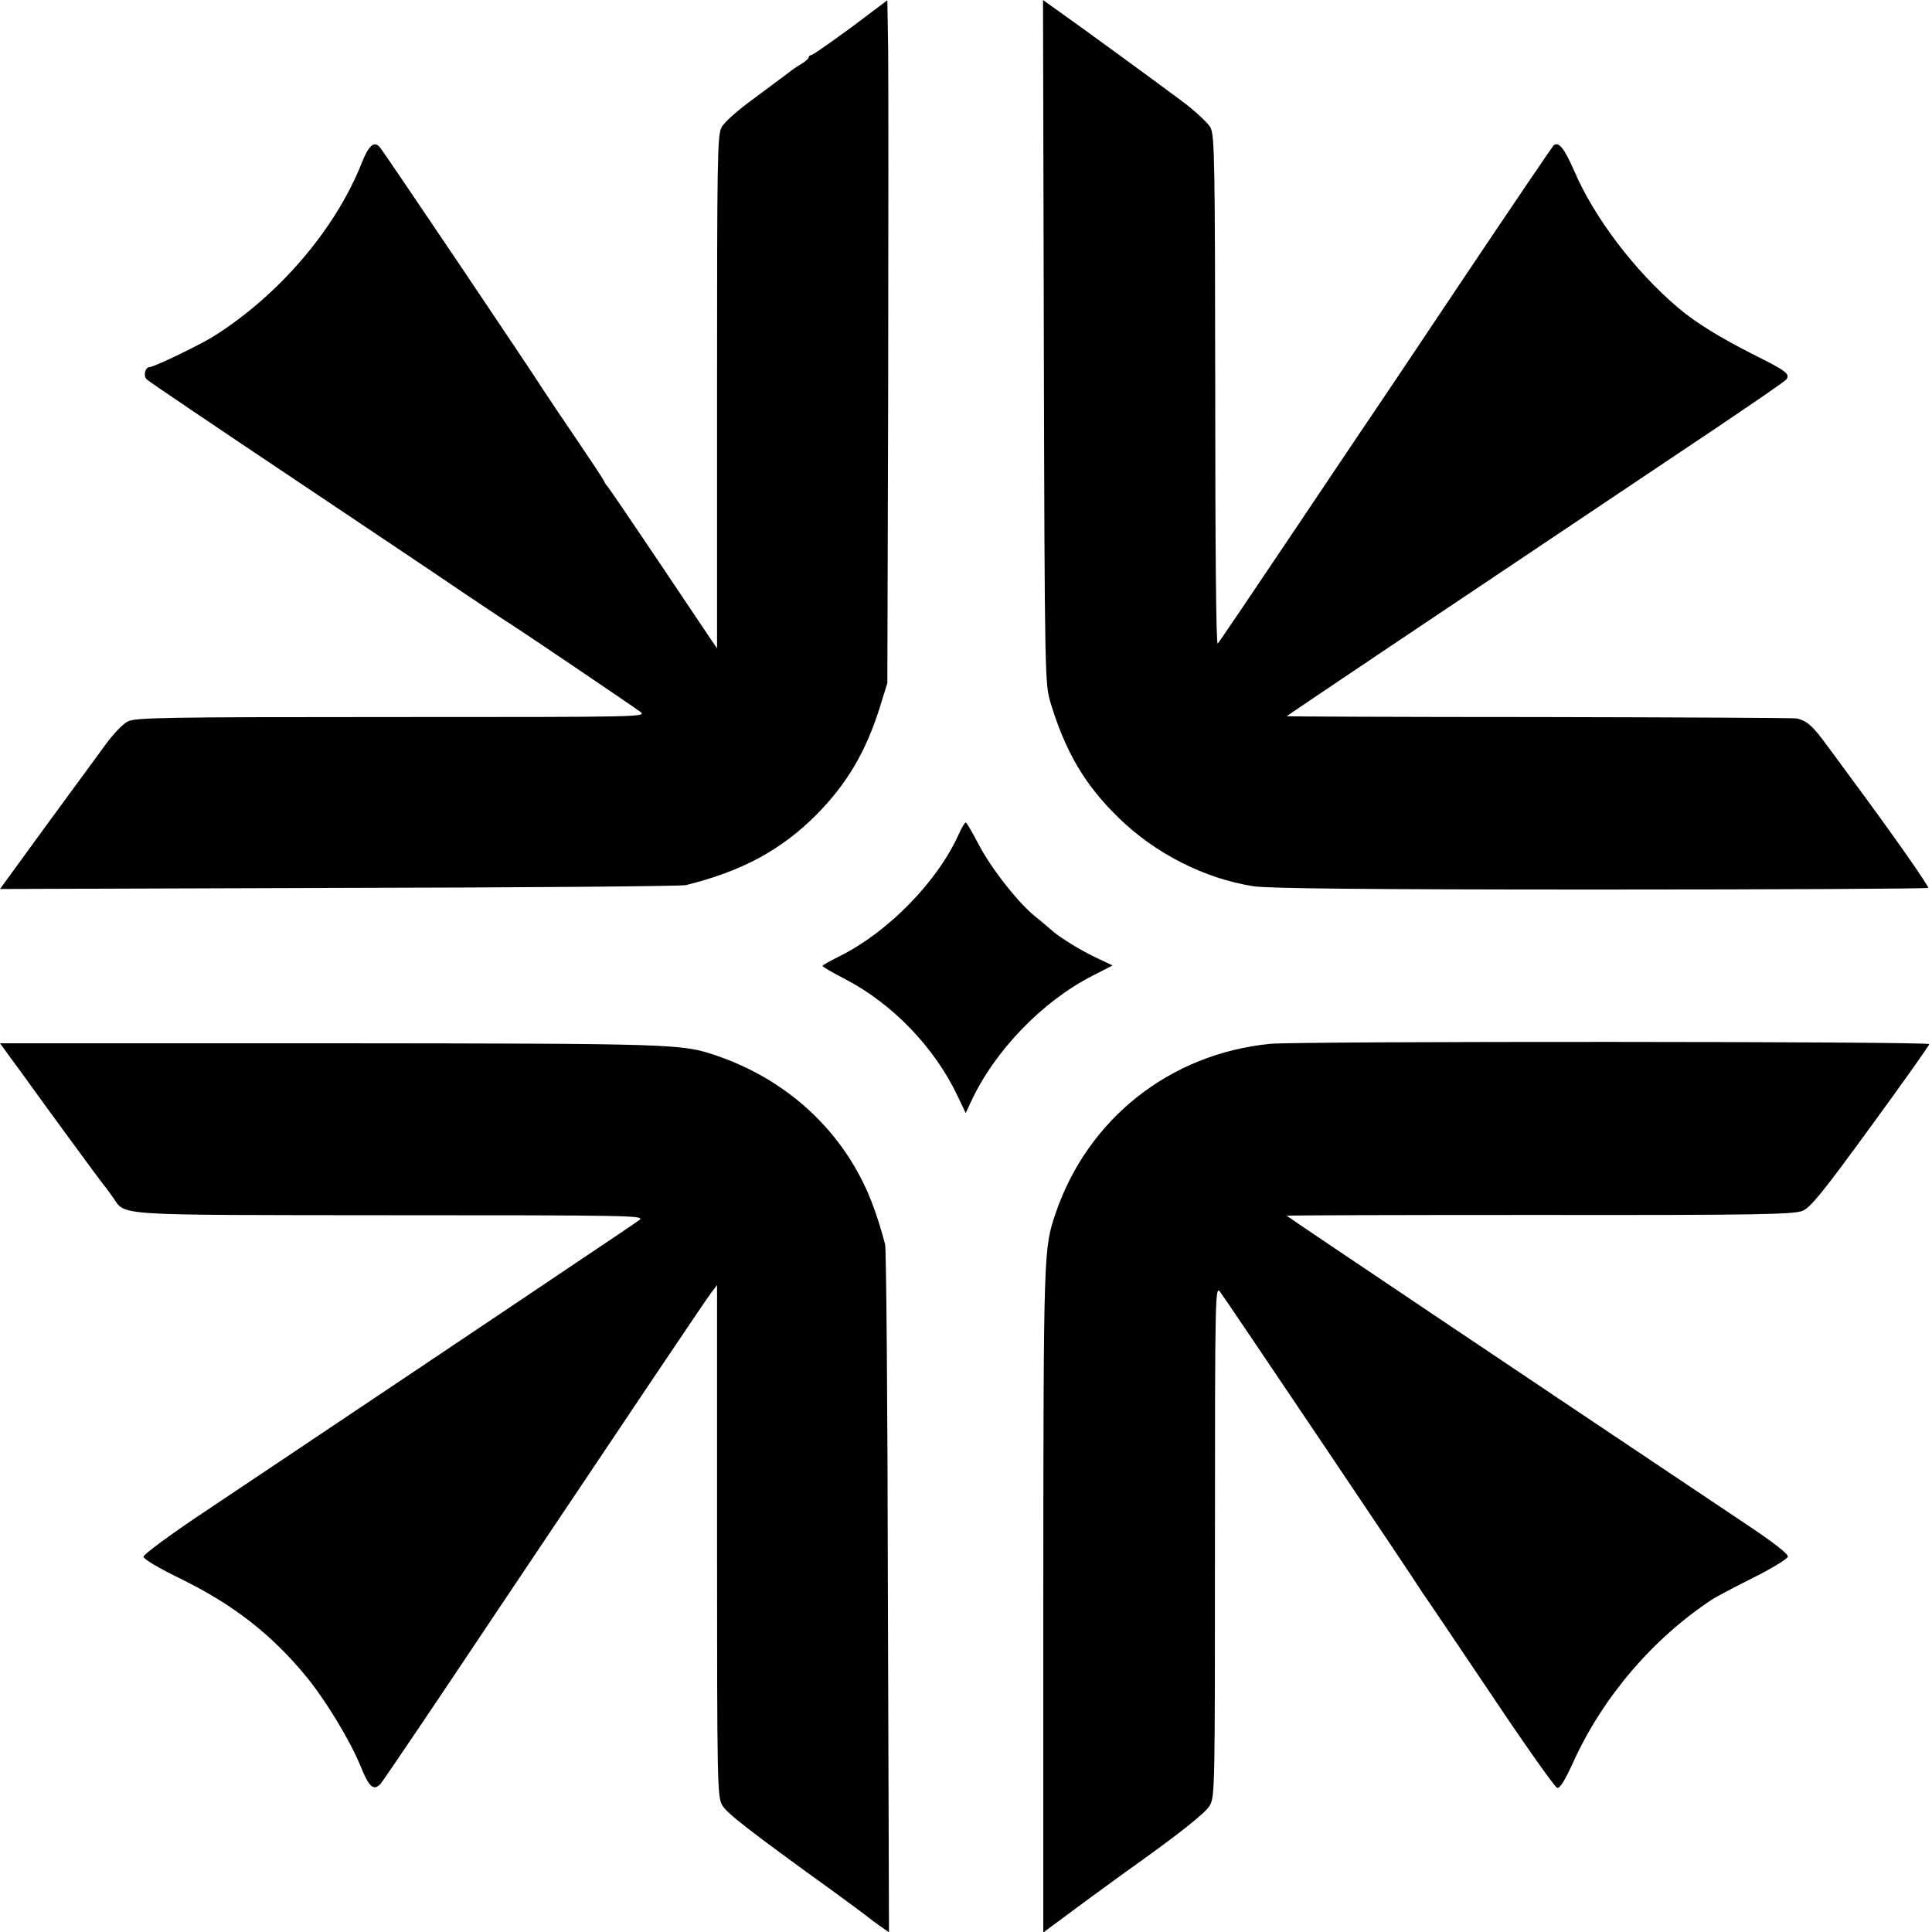
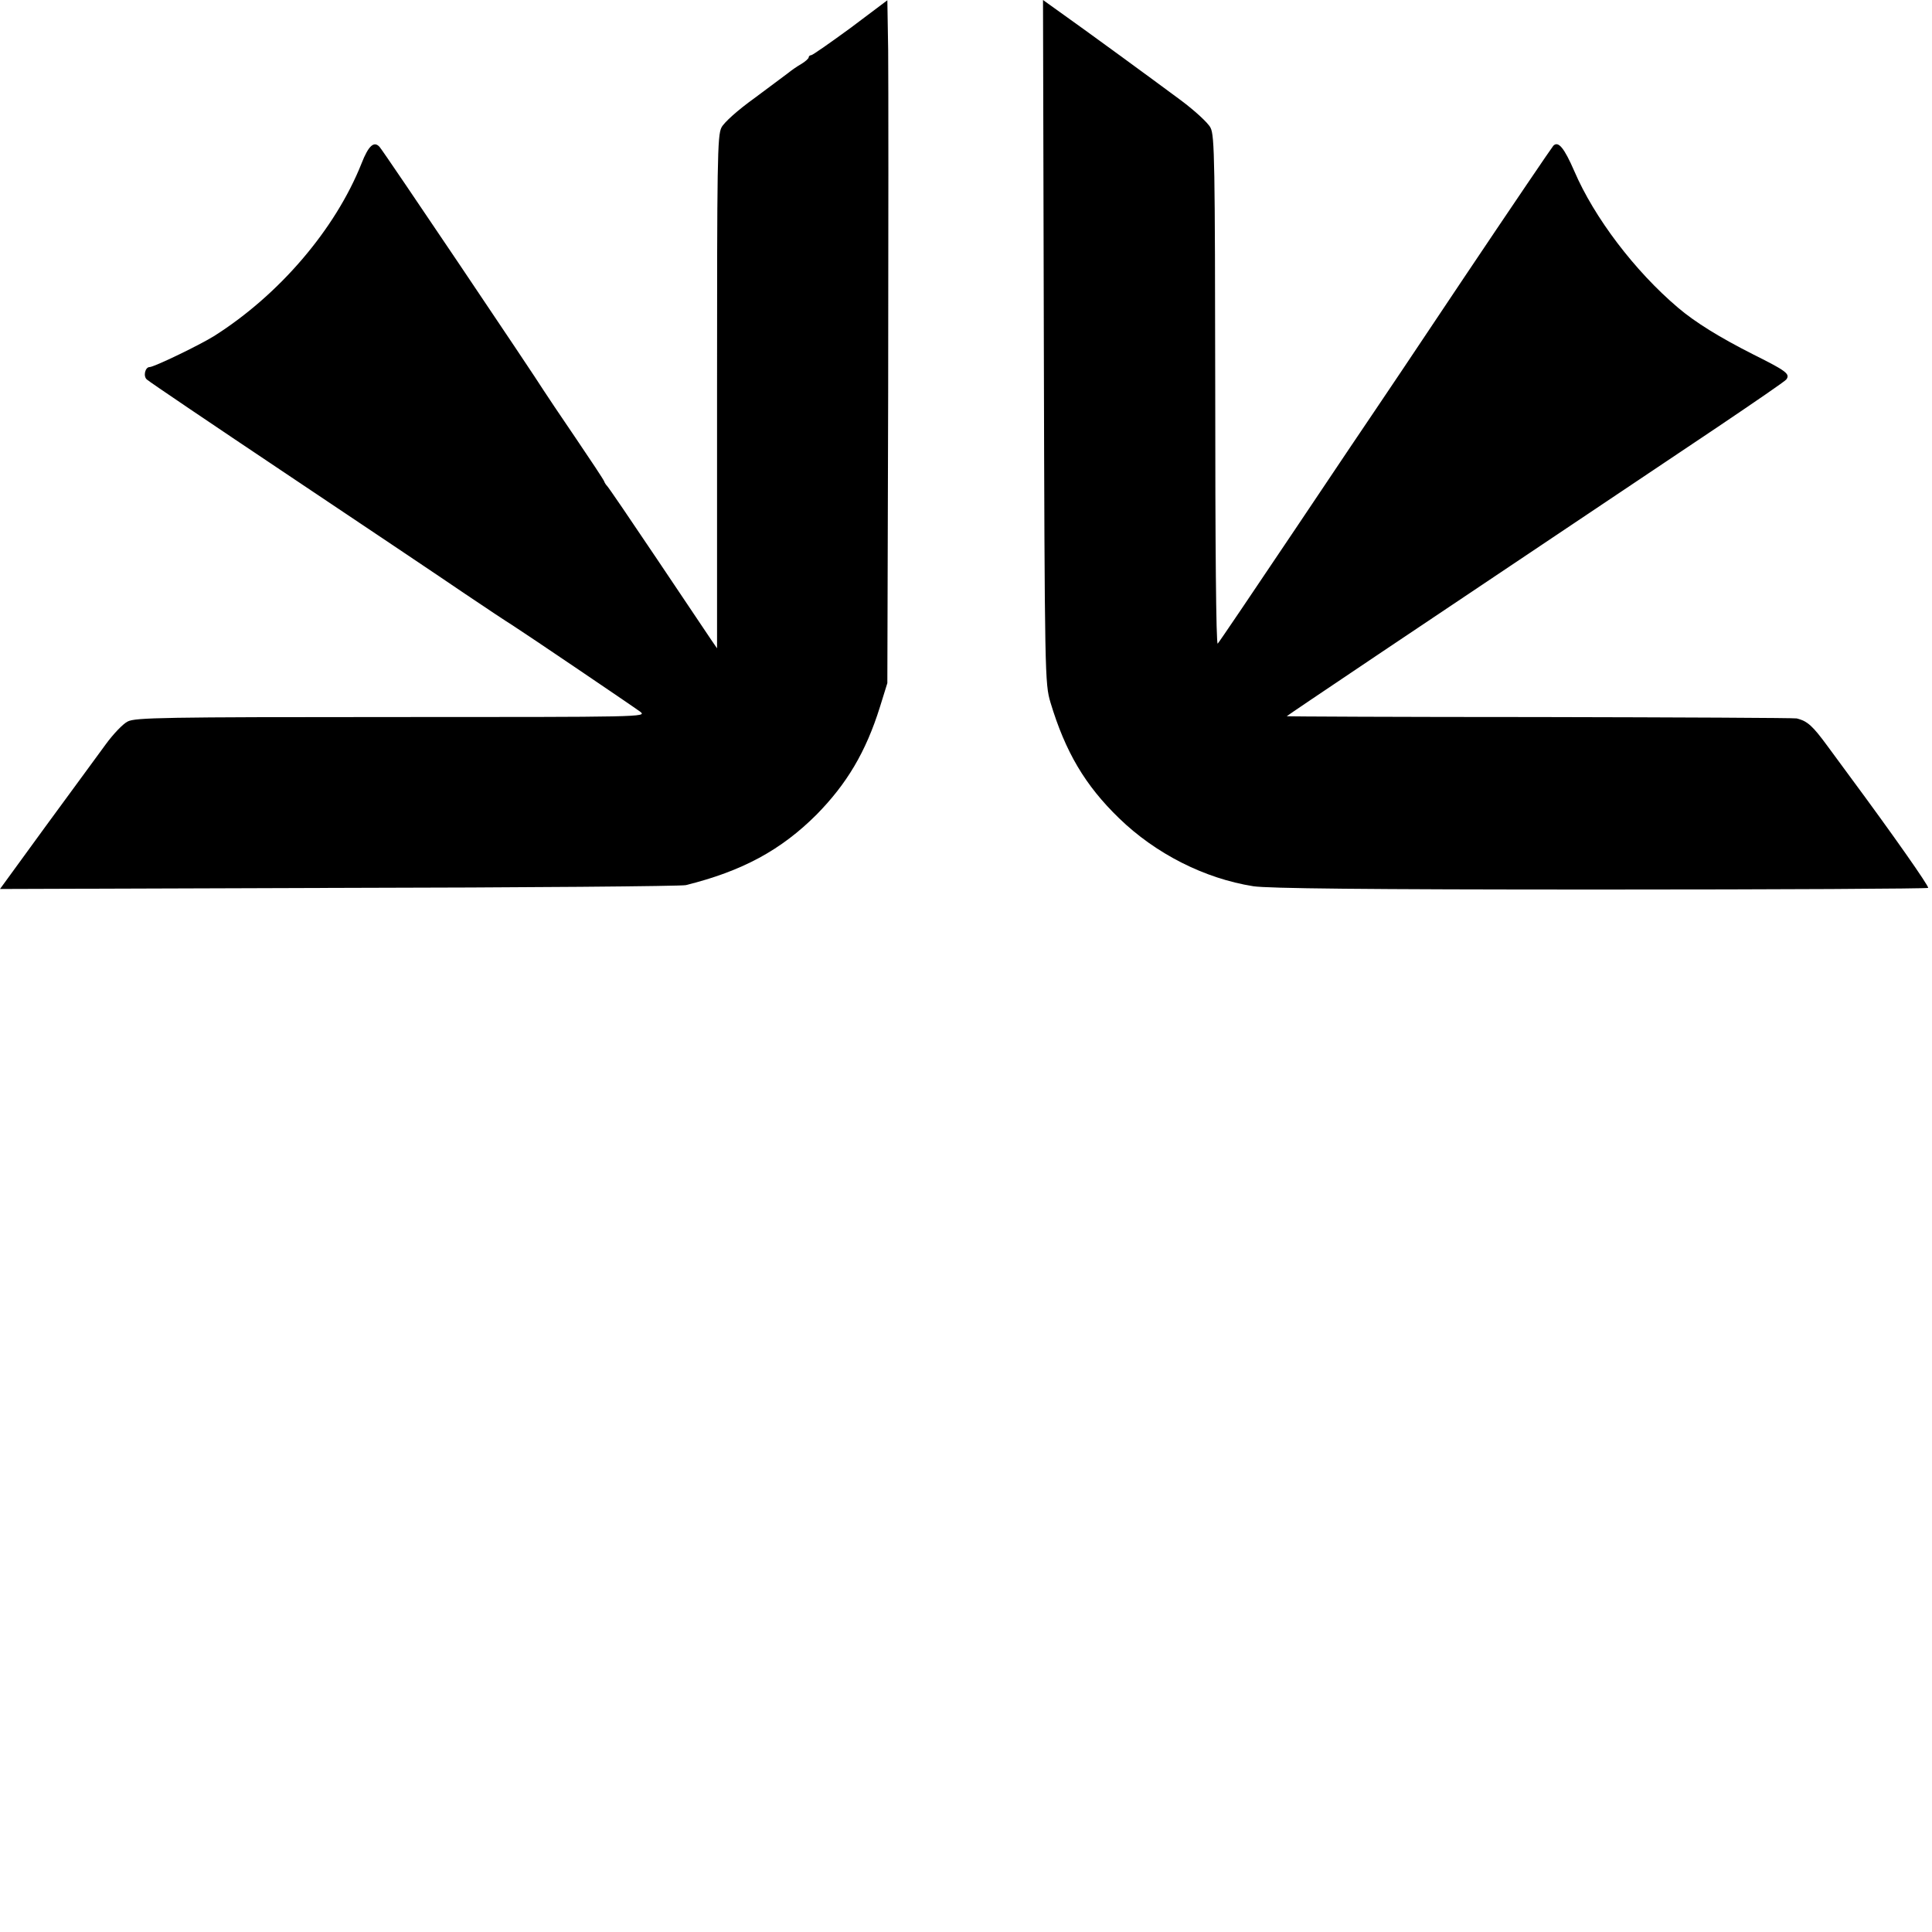
<svg xmlns="http://www.w3.org/2000/svg" version="1.0" width="700pt" height="700pt" viewBox="0 0 700 700" preserveAspectRatio="xMidYMid meet">
  <g transform="translate(0,700) scale(0.1,-0.1)" fill="#000000" stroke="none">
    <path d="M3082 6899 c-74 -54 -138 -99 -143 -99 -5 0 -9 -4 -9 -8 0 -4 -12 -15 -27 -24 -16 -9 -37 -24 -48 -33 -11 -8 -66 -49 -122 -91 -60 -43 -110 -88 -119 -106 -15 -29 -16 -121 -16 -960 l0 -927 -22 32 c-12 18 -100 149 -196 292 -96 143 -177 262 -181 265 -3 3 -8 10 -10 16 -2 6 -49 77 -104 158 -55 81 -107 158 -115 171 -32 52 -583 871 -595 883 -20 22 -40 4 -65 -60 -95 -239 -299 -477 -535 -626 -55 -34 -217 -112 -233 -112 -16 0 -24 -33 -10 -45 7 -7 238 -163 513 -347 275 -184 563 -377 639 -429 77 -52 154 -103 172 -114 53 -34 437 -294 464 -314 24 -19 8 -19 -901 -19 -824 0 -929 -2 -956 -16 -17 -8 -53 -46 -80 -83 -28 -38 -125 -171 -217 -296 l-166 -228 1227 4 c676 1 1242 6 1258 10 205 51 345 127 474 256 109 111 178 226 229 389 l27 87 3 1055 c1 580 1 1137 0 1237 l-3 182 -133 -100z" />
    <path d="M3782 5762 c3 -1221 4 -1238 24 -1307 54 -179 125 -300 249 -420 132 -128 309 -218 486 -246 53 -8 400 -12 1257 -12 650 0 1185 3 1188 6 5 4 -129 195 -286 407 -10 14 -45 61 -78 106 -55 75 -73 91 -112 101 -8 2 -428 4 -933 5 -505 0 -916 2 -915 3 20 15 377 255 1563 1049 132 89 243 165 247 171 15 20 0 31 -118 90 -123 62 -213 118 -274 170 -157 133 -304 327 -376 495 -37 85 -58 110 -76 92 -4 -4 -150 -219 -323 -477 -173 -259 -319 -477 -325 -485 -6 -8 -134 -199 -285 -424 -151 -225 -278 -413 -283 -418 -6 -6 -9 363 -9 914 -1 827 -2 927 -17 955 -8 17 -57 62 -108 100 -105 78 -350 257 -439 320 l-60 43 3 -1238z" />
-     <path d="M3474 3978 c-77 -172 -257 -356 -433 -443 -34 -17 -61 -32 -61 -35 0 -3 37 -24 83 -48 171 -89 324 -248 407 -424 l29 -61 18 39 c85 185 259 366 442 459 l72 37 -61 29 c-56 26 -141 79 -166 104 -6 5 -30 26 -54 45 -63 51 -162 178 -206 264 -22 42 -42 76 -45 76 -3 0 -15 -19 -25 -42z" />
-     <path d="M4602 3218 c-363 -36 -660 -271 -777 -613 -44 -131 -44 -127 -45 -1399 l0 -1208 32 24 c83 62 211 156 260 191 193 137 295 217 311 245 19 32 19 66 19 959 0 905 1 926 19 902 19 -25 707 -1047 724 -1076 6 -9 14 -22 18 -27 5 -6 111 -164 237 -351 125 -187 234 -341 242 -343 10 -2 29 29 58 93 107 236 289 449 505 591 16 10 84 46 150 79 66 33 121 67 123 75 1 10 -54 53 -155 120 -758 507 -1622 1087 -1661 1115 -2 2 410 3 915 3 794 -1 923 2 954 15 29 12 73 66 247 305 117 160 212 294 212 299 0 10 -2285 11 -2388 1z" />
-     <path d="M37 3169 c21 -28 56 -76 78 -107 43 -60 248 -340 262 -357 5 -5 19 -25 32 -43 48 -68 -14 -64 1007 -65 868 0 922 -1 901 -17 -12 -9 -105 -72 -207 -140 -102 -69 -405 -272 -675 -453 -269 -180 -586 -392 -702 -470 -120 -80 -213 -149 -213 -157 0 -9 52 -40 138 -82 189 -93 326 -200 452 -353 71 -87 157 -229 196 -323 31 -78 48 -92 73 -65 9 10 197 288 417 618 497 742 752 1122 780 1160 l22 29 0 -927 c0 -883 1 -928 19 -958 17 -29 92 -88 408 -316 66 -48 122 -90 125 -93 3 -3 20 -15 38 -28 l33 -23 -4 1233 c-1 678 -6 1245 -10 1259 -25 95 -53 173 -84 233 -107 212 -294 372 -529 452 -125 42 -145 43 -1397 44 l-1197 0 37 -51z" />
  </g>
</svg>